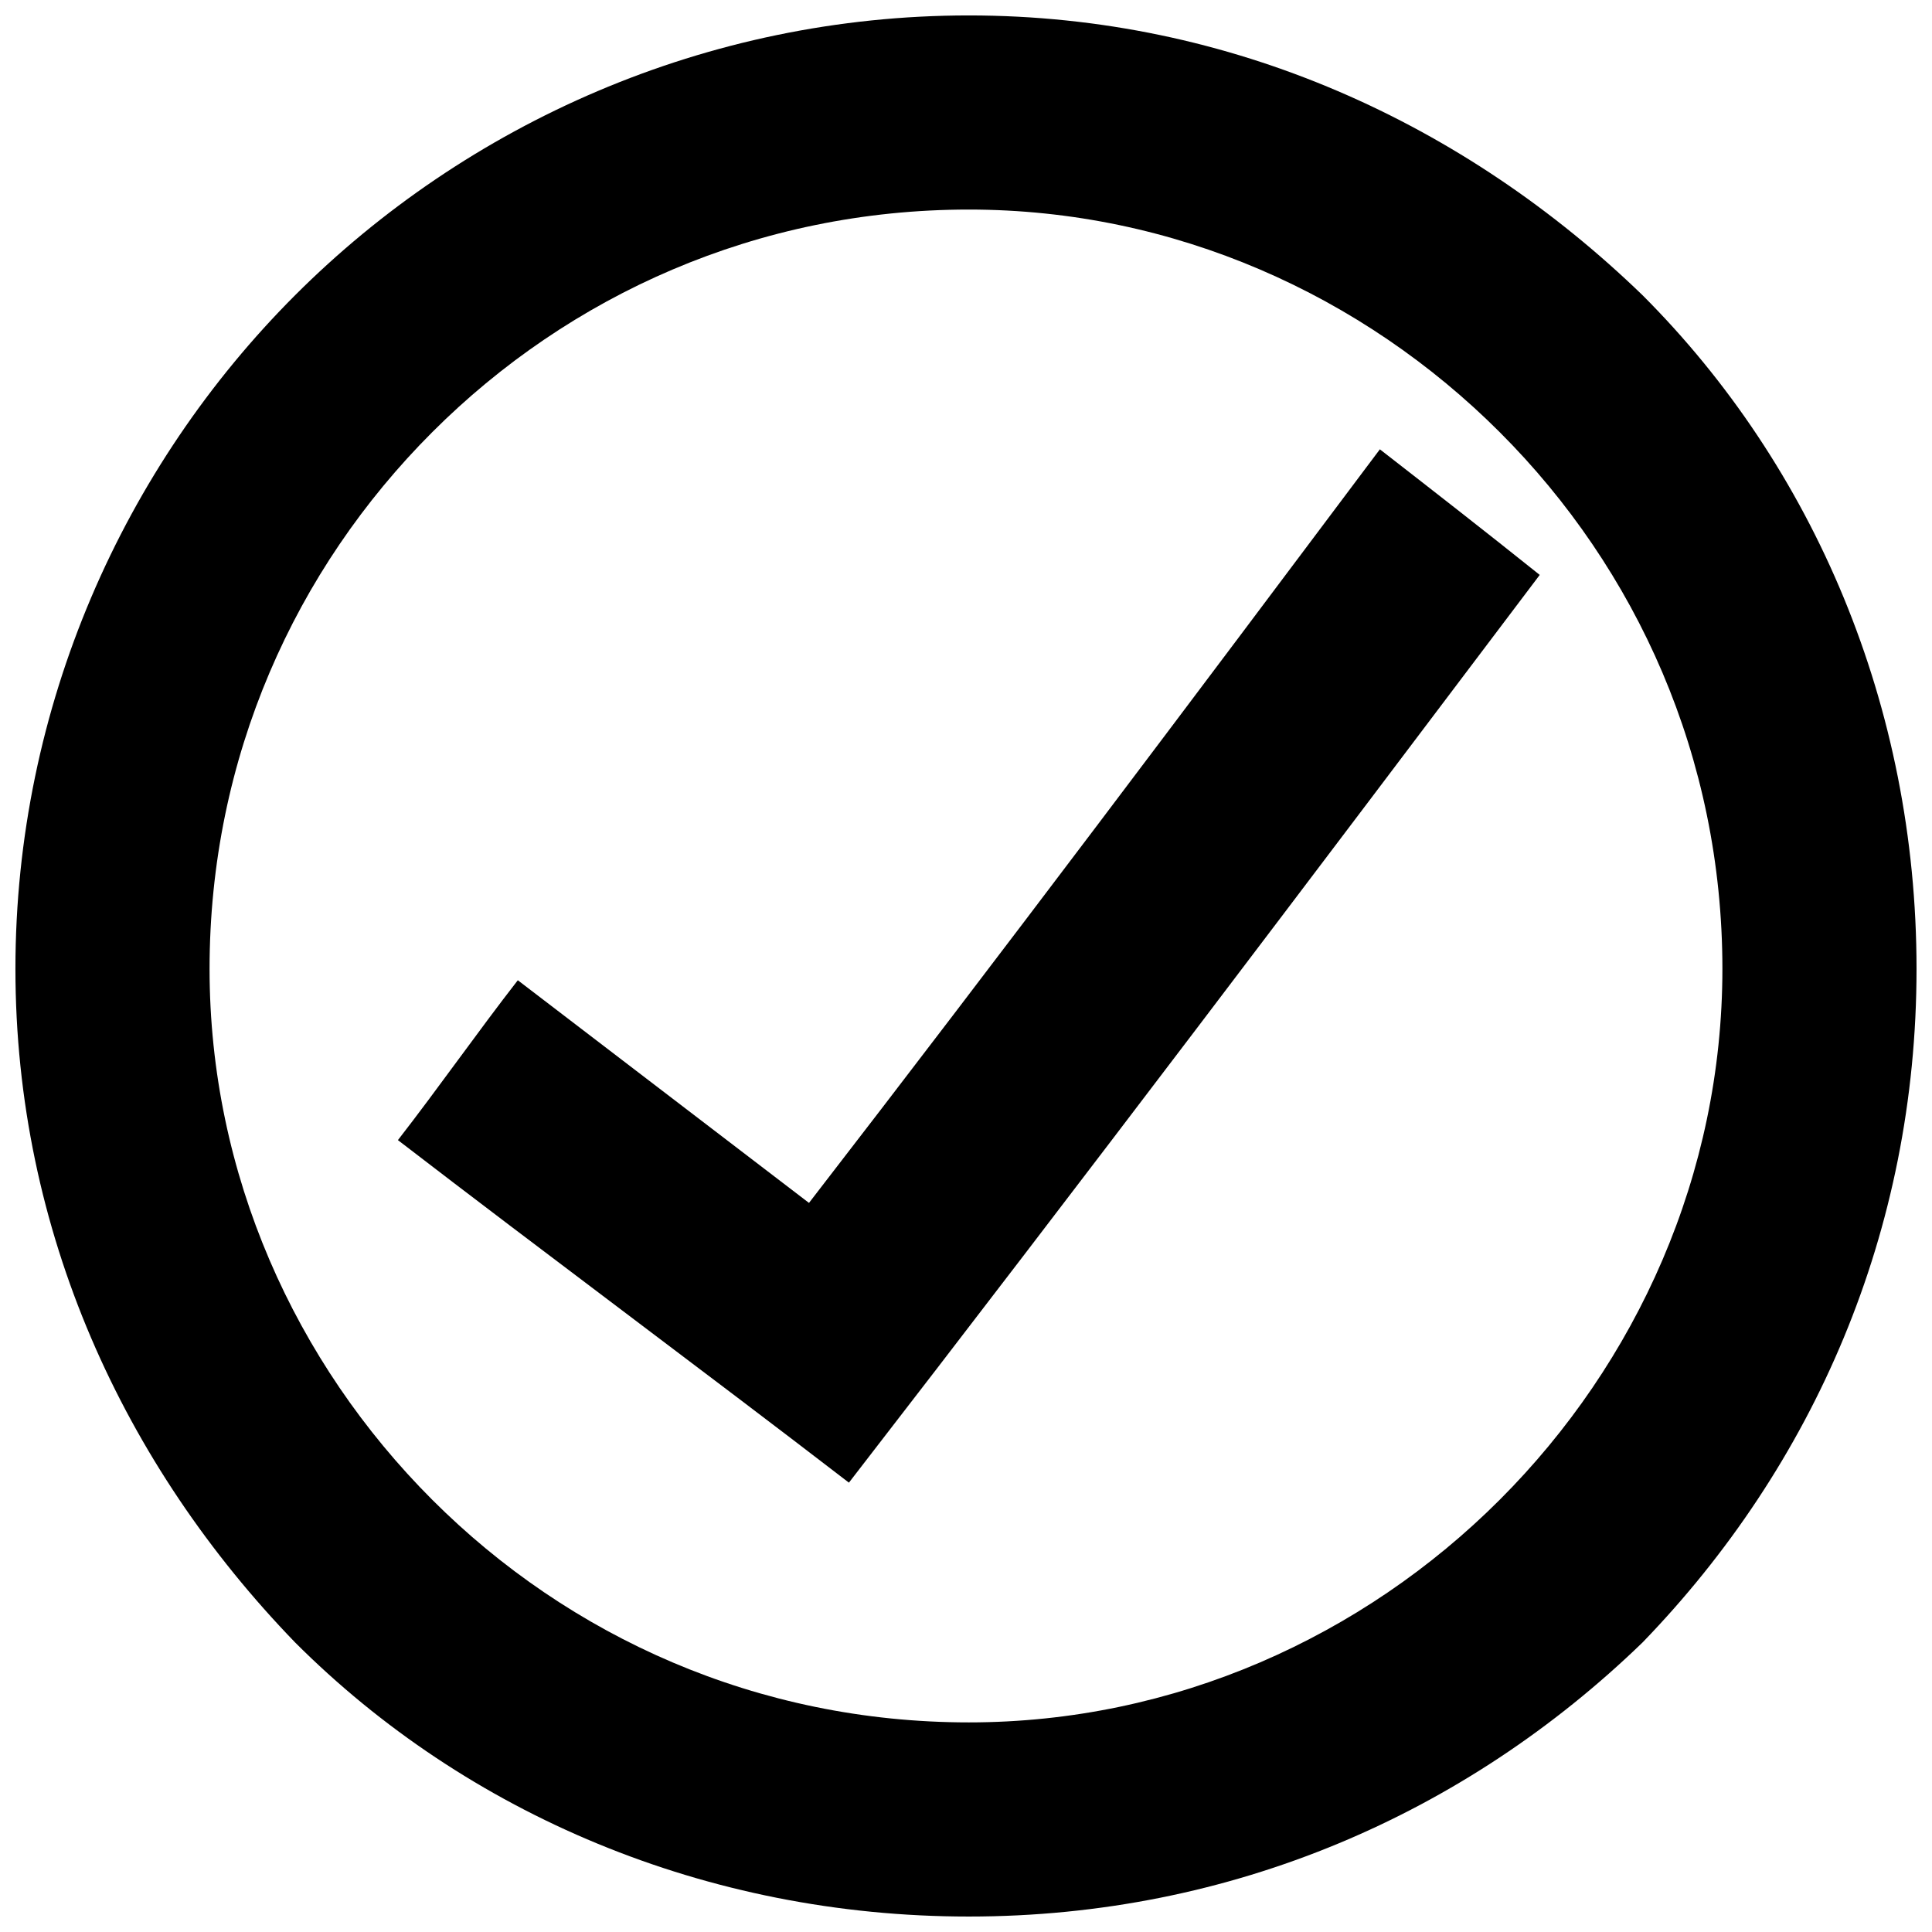
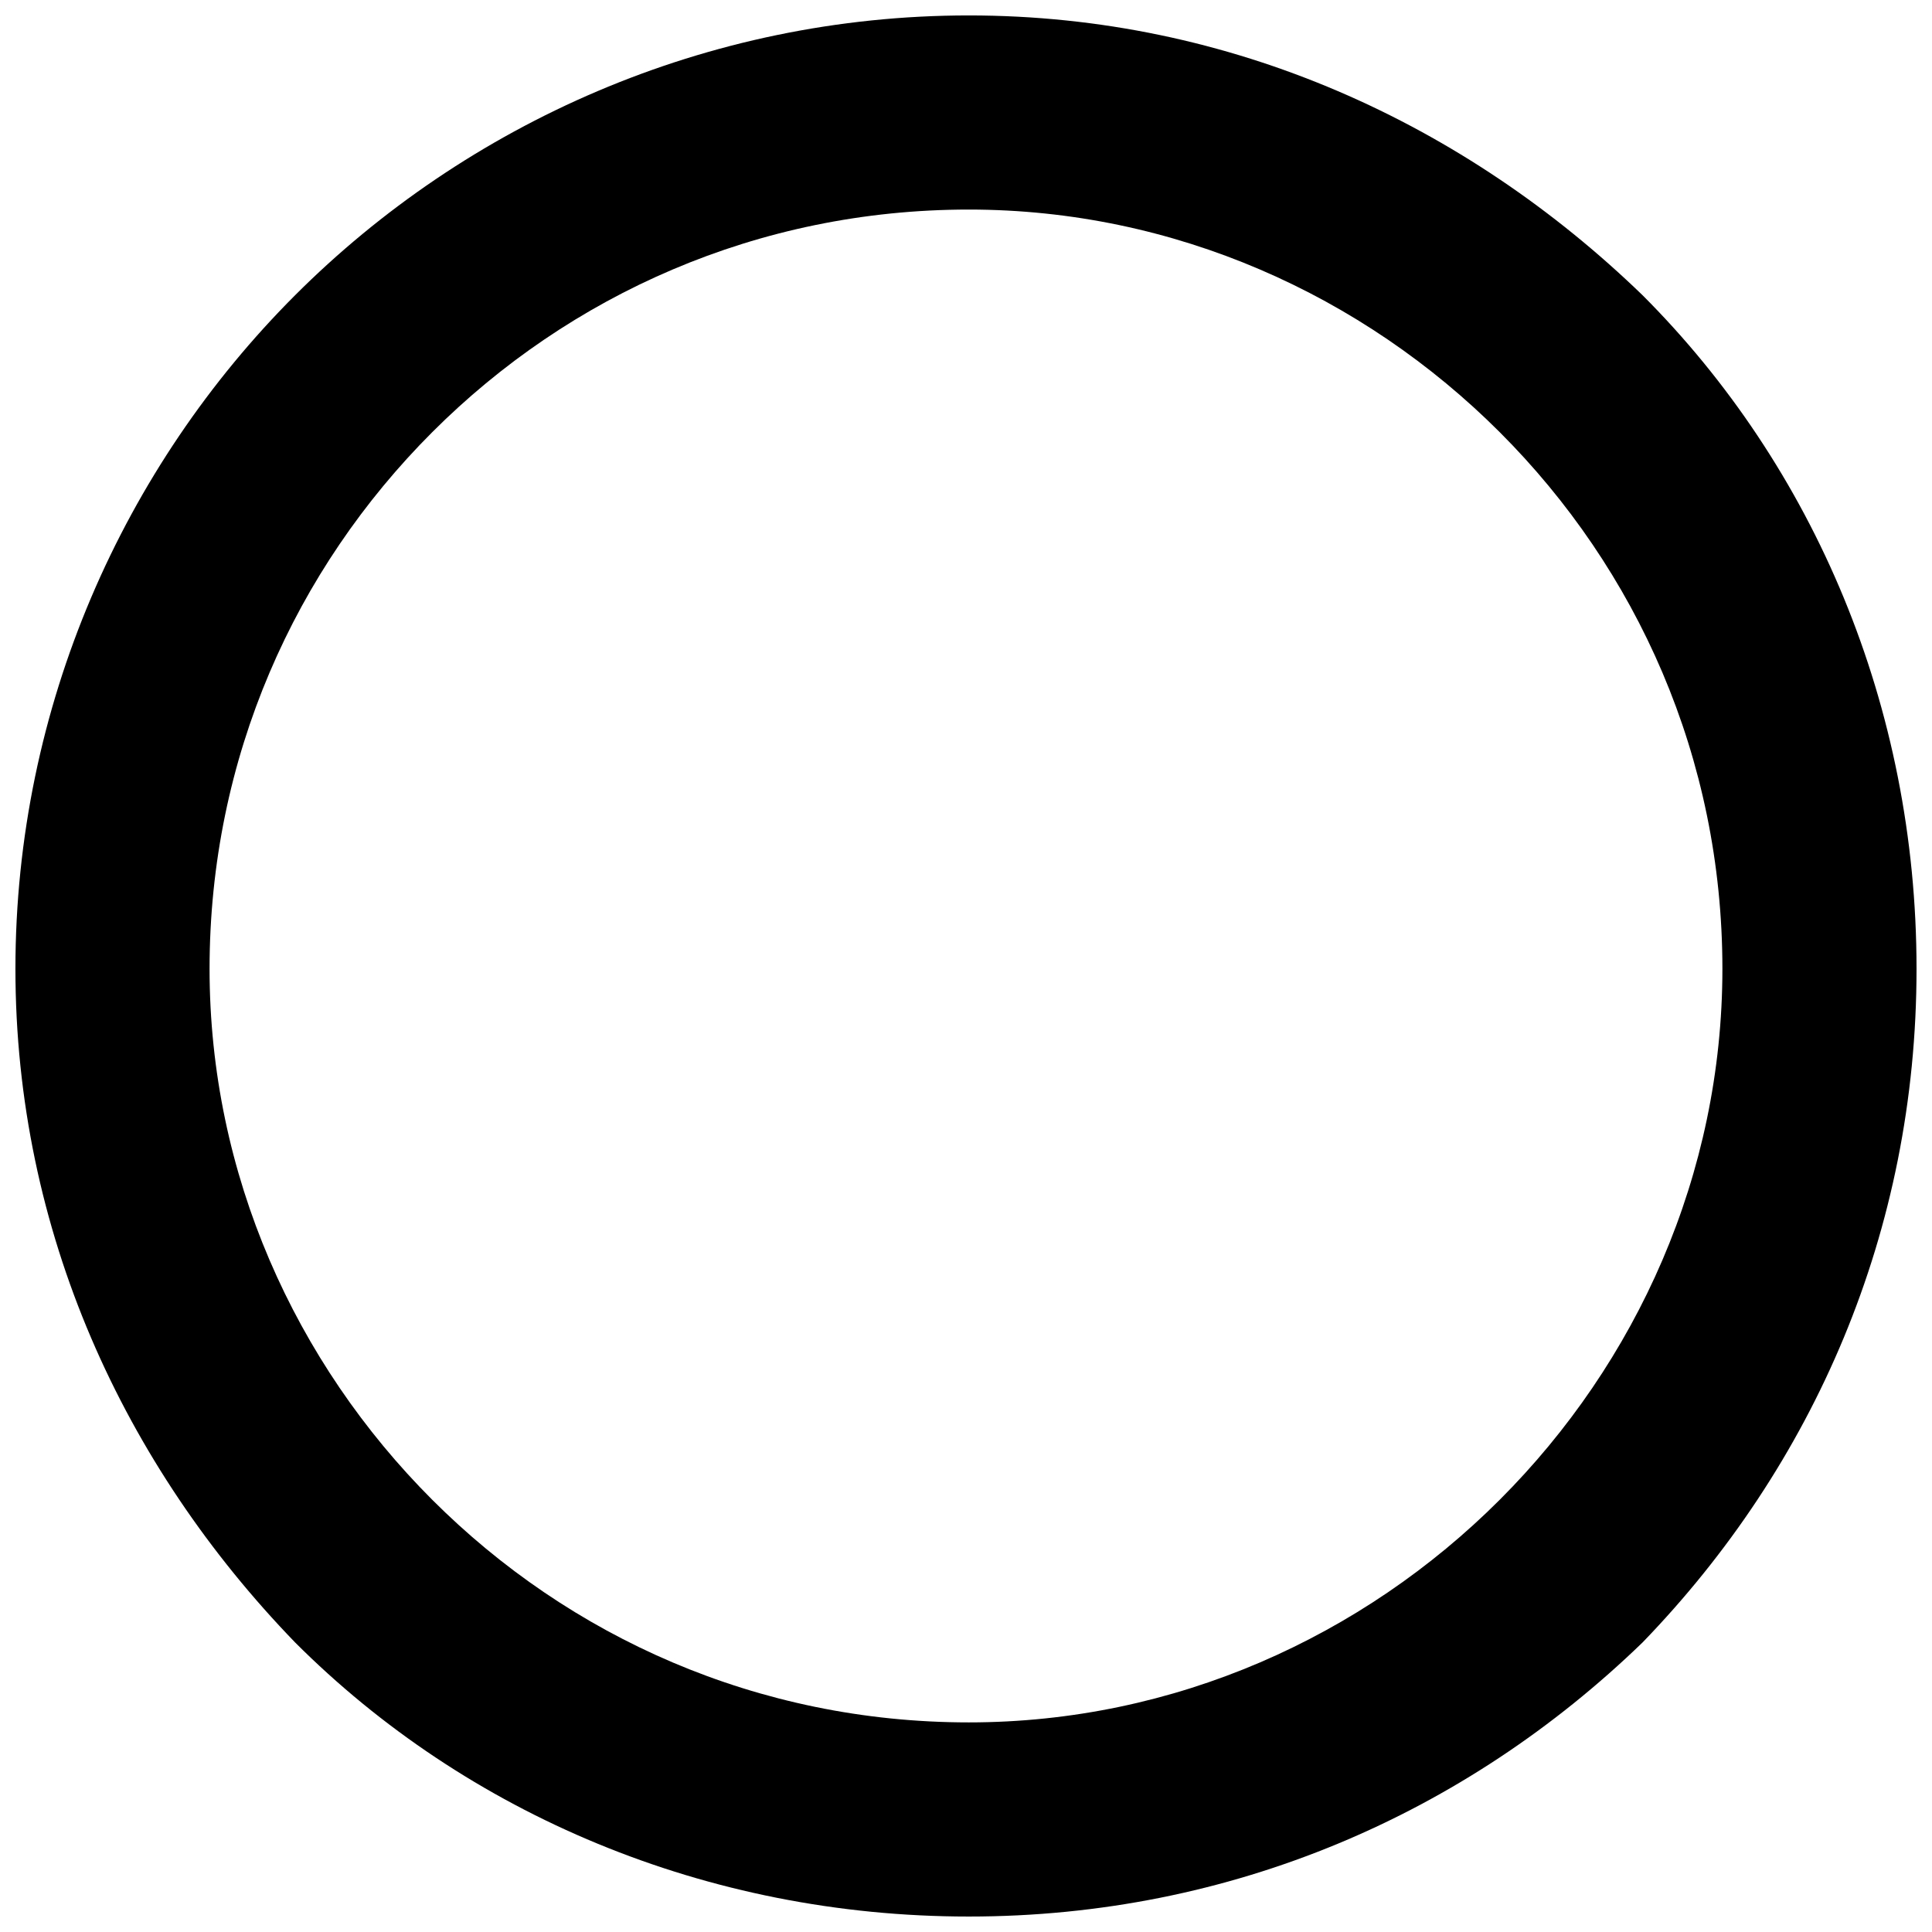
<svg xmlns="http://www.w3.org/2000/svg" width="800px" height="800px" version="1.1" viewBox="144 144 512 512">
  <defs>
    <clipPath id="a">
      <path d="m148.09 148.09h503.81v503.81h-503.81z" />
    </clipPath>
  </defs>
-   <path d="m281.23 403.78c25.719 19.668 51.441 39.336 77.16 59.004 51.441-66.57 101.37-133.14 151.29-199.71 13.617 10.59 27.234 21.18 42.363 33.285-60.52 80.188-121.04 160.37-183.07 240.56-39.336-30.258-80.188-60.52-119.52-90.777 10.59-13.617 21.18-28.746 31.773-42.363z" fill-rule="evenodd" />
  <g clip-path="url(#a)">
-     <path d="m400.75 148.09c69.594 0 131.62 28.746 178.53 74.133 45.387 45.387 72.621 108.93 72.621 178.53s-27.234 131.62-72.621 178.53c-46.902 45.387-108.93 72.621-178.53 72.621s-133.14-27.234-178.53-72.621c-45.387-46.902-74.133-108.93-74.133-178.53s28.746-133.14 74.133-178.53c45.387-45.387 108.93-74.133 178.53-74.133zm140.7 110.45c-36.312-36.312-86.238-59.004-140.7-59.004-55.98 0-105.91 22.695-142.21 59.004-36.312 36.312-59.004 86.238-59.004 142.21 0 54.465 22.695 104.39 59.004 140.7 36.312 36.312 86.238 59.004 142.21 59.004 54.465 0 104.39-22.695 140.7-59.004 36.312-36.312 59.004-86.238 59.004-140.7 0-55.98-22.695-105.91-59.004-142.21z" fill-rule="evenodd" />
+     <path d="m400.75 148.09c69.594 0 131.62 28.746 178.53 74.133 45.387 45.387 72.621 108.93 72.621 178.53s-27.234 131.62-72.621 178.53c-46.902 45.387-108.93 72.621-178.53 72.621s-133.14-27.234-178.53-72.621c-45.387-46.902-74.133-108.93-74.133-178.53s28.746-133.14 74.133-178.53c45.387-45.387 108.93-74.133 178.53-74.133m140.7 110.45c-36.312-36.312-86.238-59.004-140.7-59.004-55.98 0-105.91 22.695-142.21 59.004-36.312 36.312-59.004 86.238-59.004 142.21 0 54.465 22.695 104.39 59.004 140.7 36.312 36.312 86.238 59.004 142.21 59.004 54.465 0 104.39-22.695 140.7-59.004 36.312-36.312 59.004-86.238 59.004-140.7 0-55.98-22.695-105.91-59.004-142.21z" fill-rule="evenodd" />
  </g>
</svg>